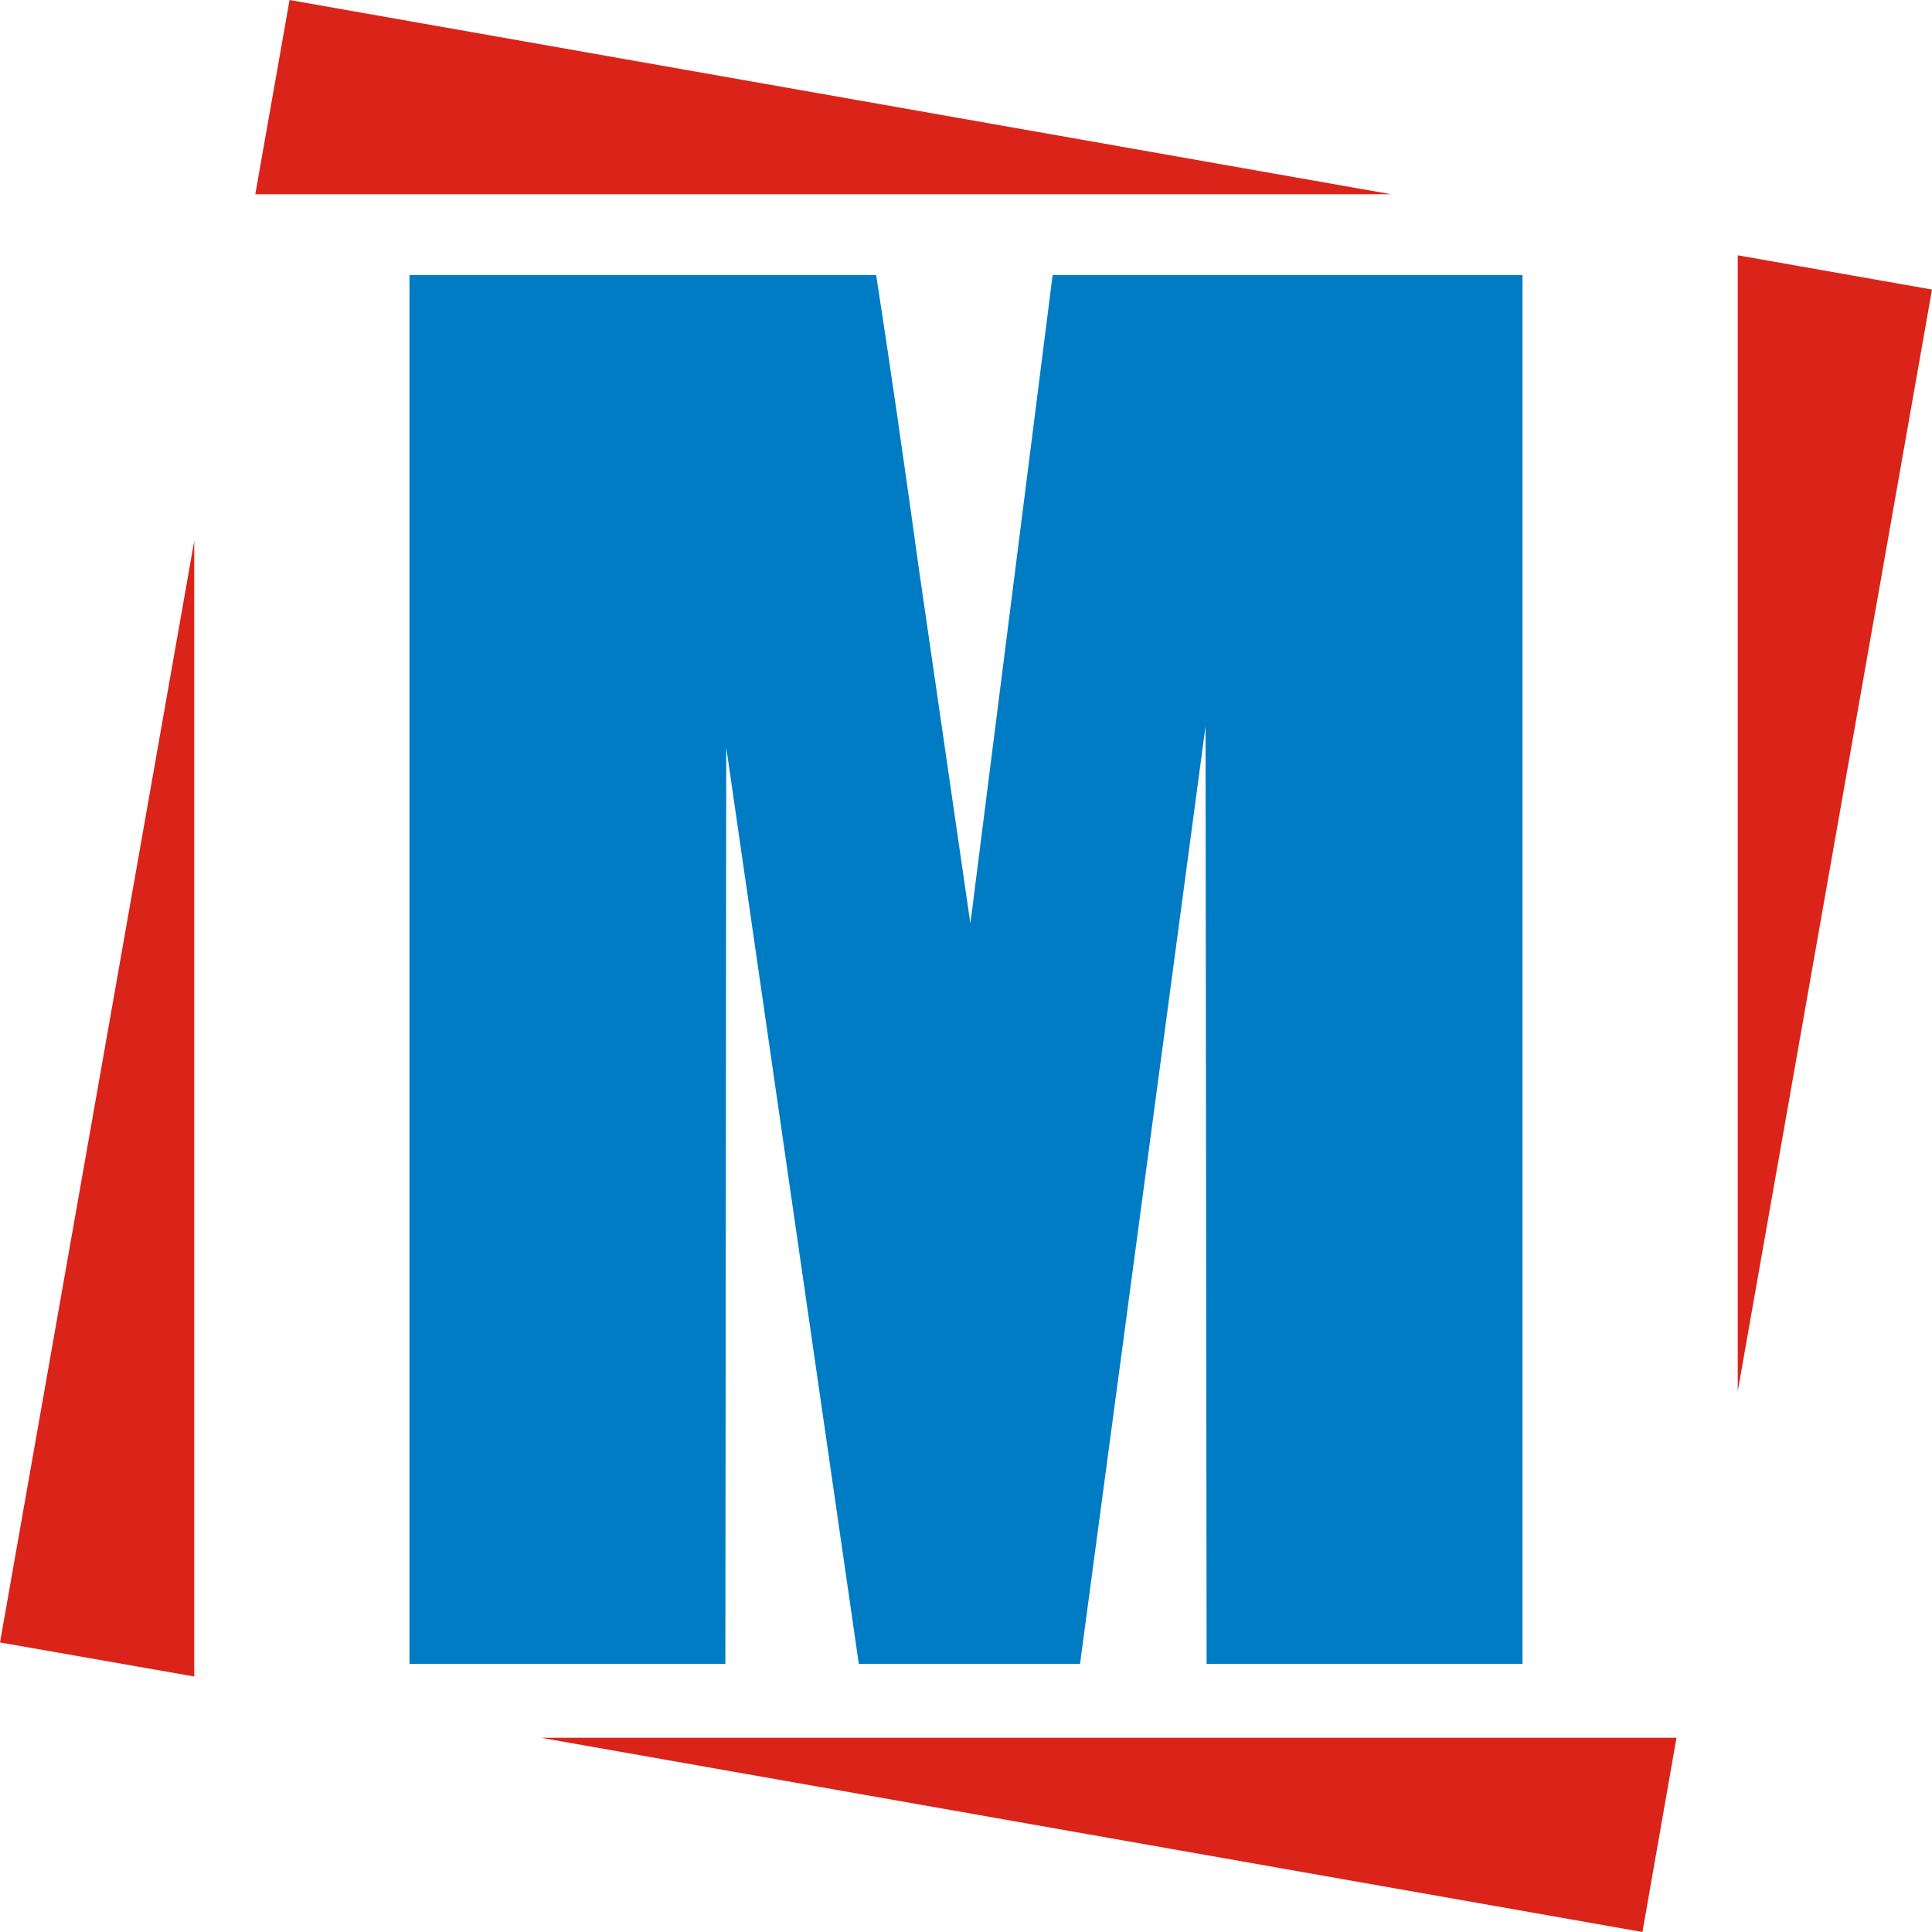
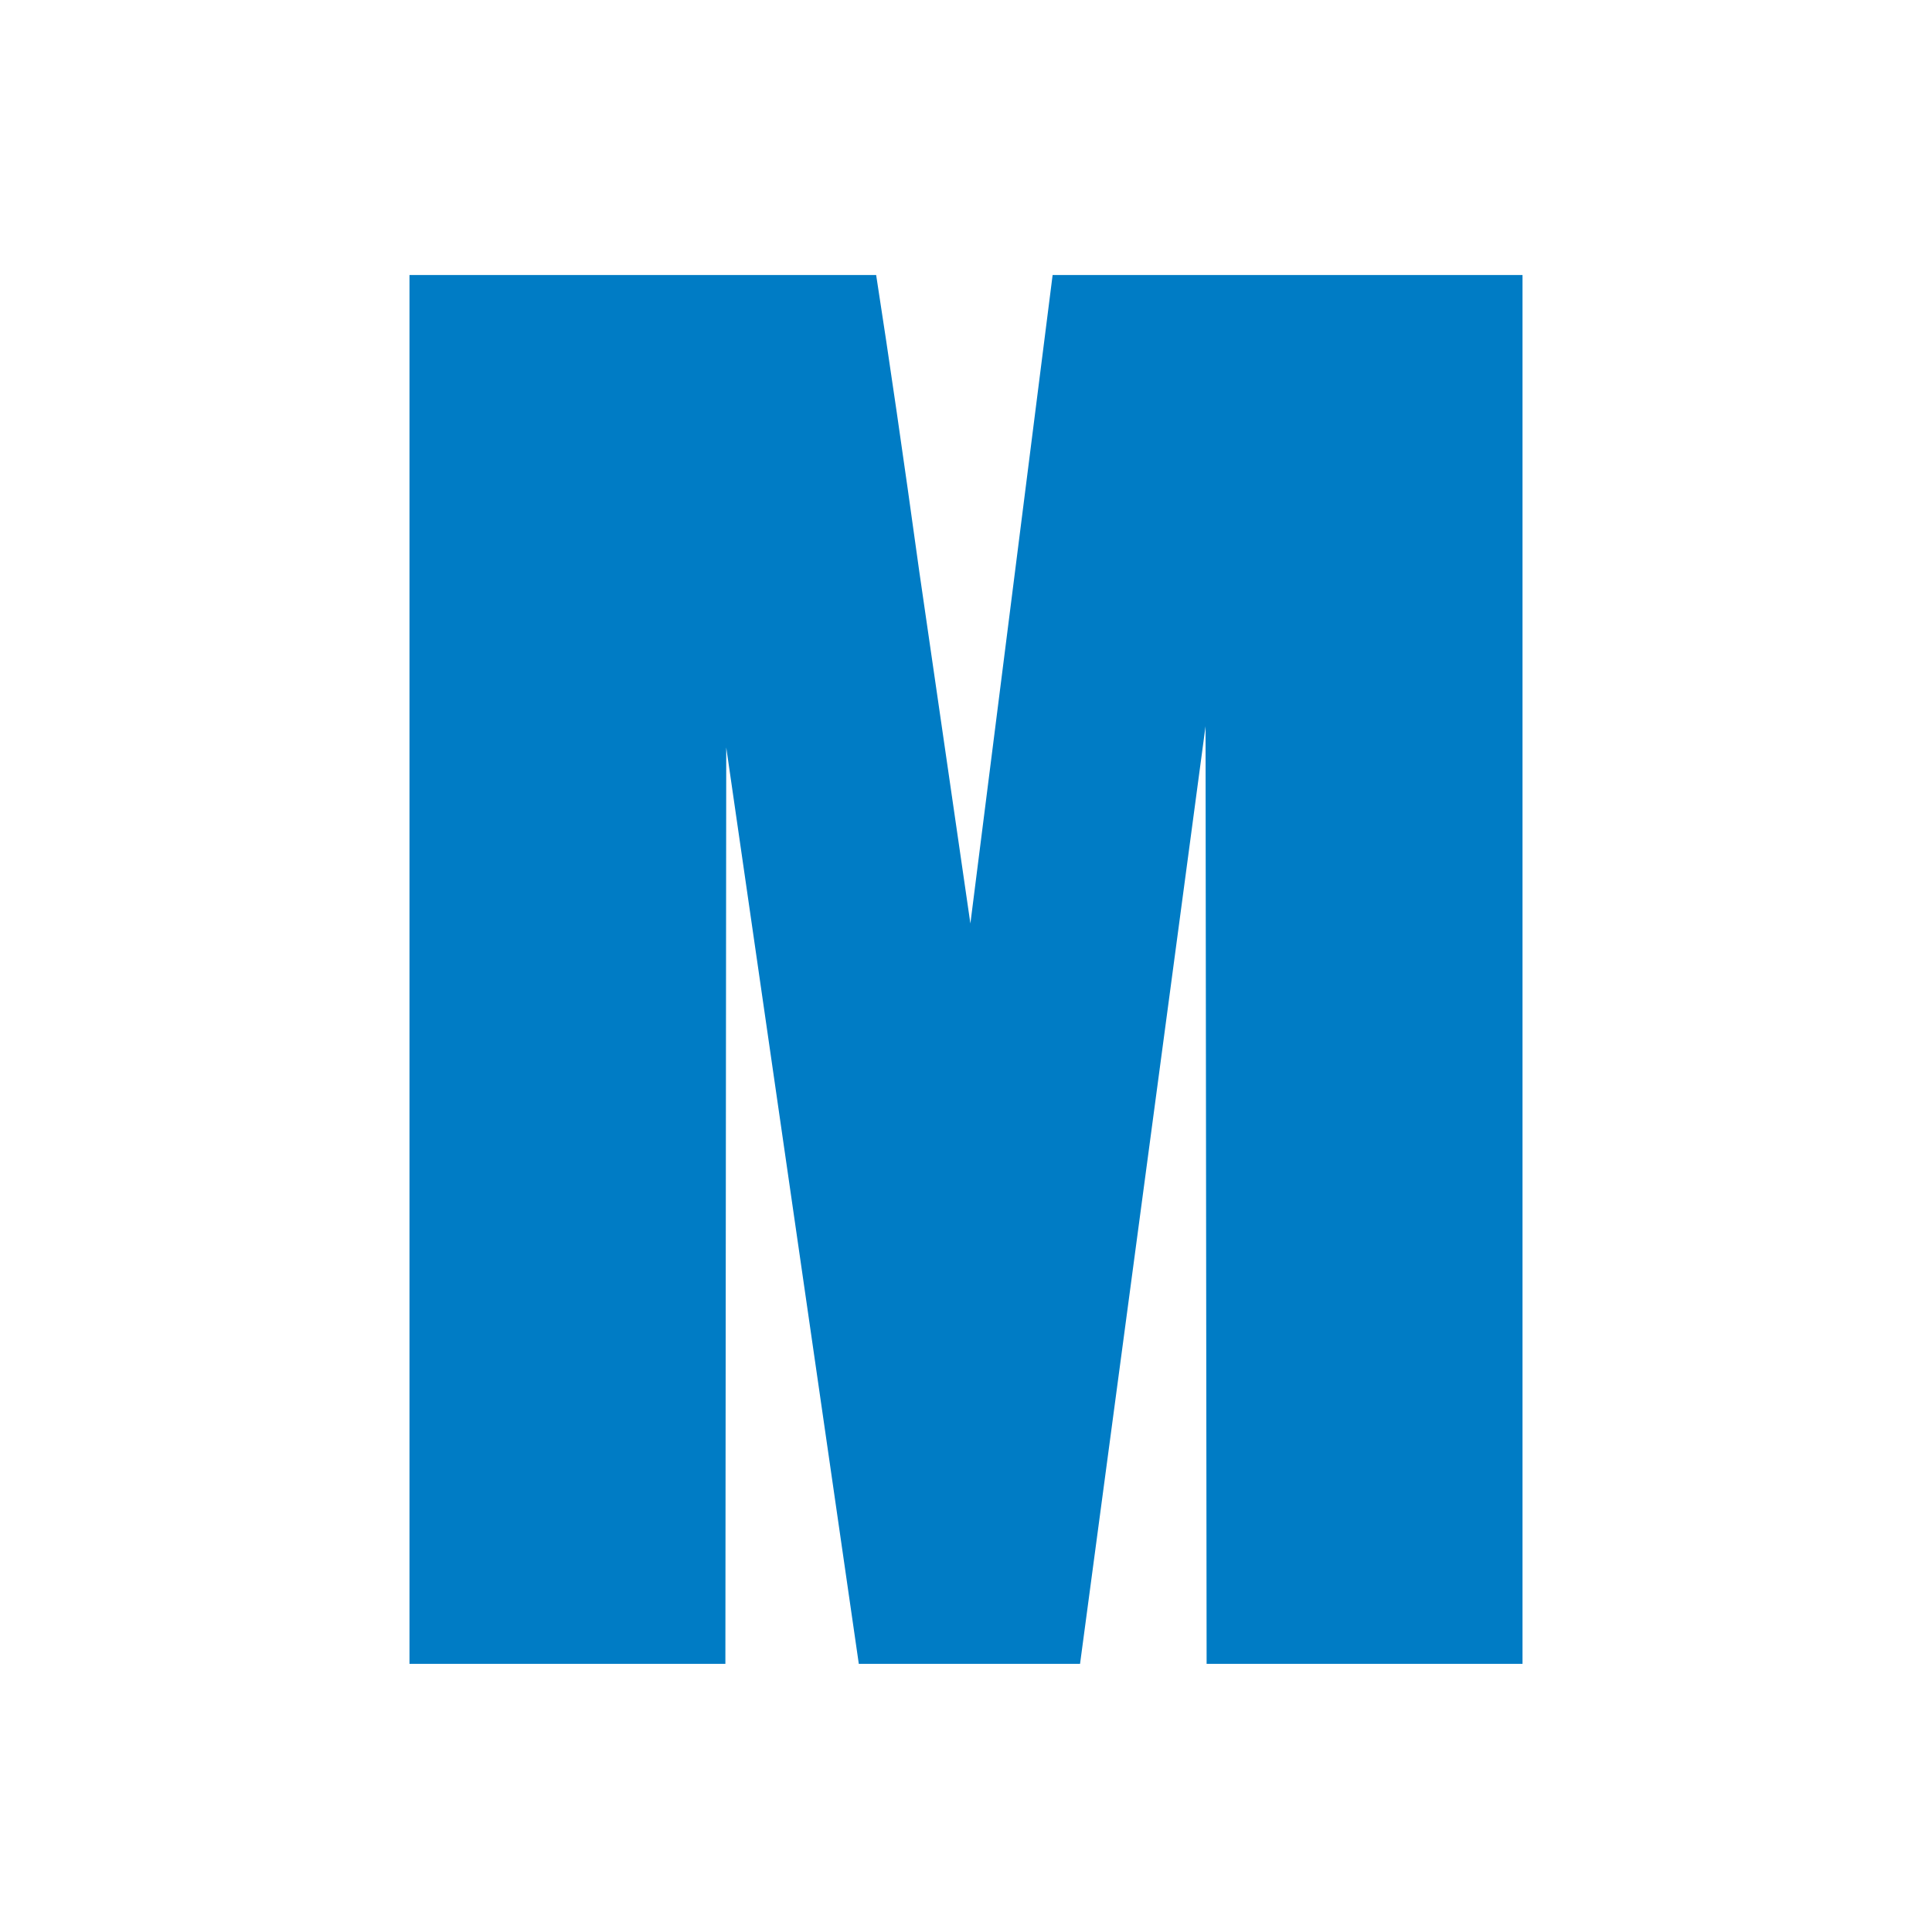
<svg xmlns="http://www.w3.org/2000/svg" xml:space="preserve" width="9.761mm" height="9.761mm" version="1.1" style="shape-rendering:geometricPrecision; text-rendering:geometricPrecision; image-rendering:optimizeQuality; fill-rule:evenodd; clip-rule:evenodd" viewBox="0 0 9021 9021">
  <defs>
    <style type="text/css">
   
    .fil0 {fill:#DA241A}
    .fil1 {fill:#007CC5;fill-rule:nonzero}
   
  </style>
  </defs>
  <g id="Livello_x0020_1">
-     <path class="fil0" d="M1352 0l5144 907 -5304 0 160 -907zm6762 1192l907 160 -907 5144 0 -5304zm-286 6922l-159 907 -5144 -907 5303 0zm-6921 -286l-907 -159 907 -5144 0 5303z" />
    <path class="fil1" d="M7109 1284l0 6485 -1475 0 -5 -4378 -586 4378 -1033 0 -619 -4279 -4 4279 -1475 0 0 -6485 2179 0c61,393 128,854 201,1382l239 1646 384 -3028 2194 0z" />
  </g>
</svg>